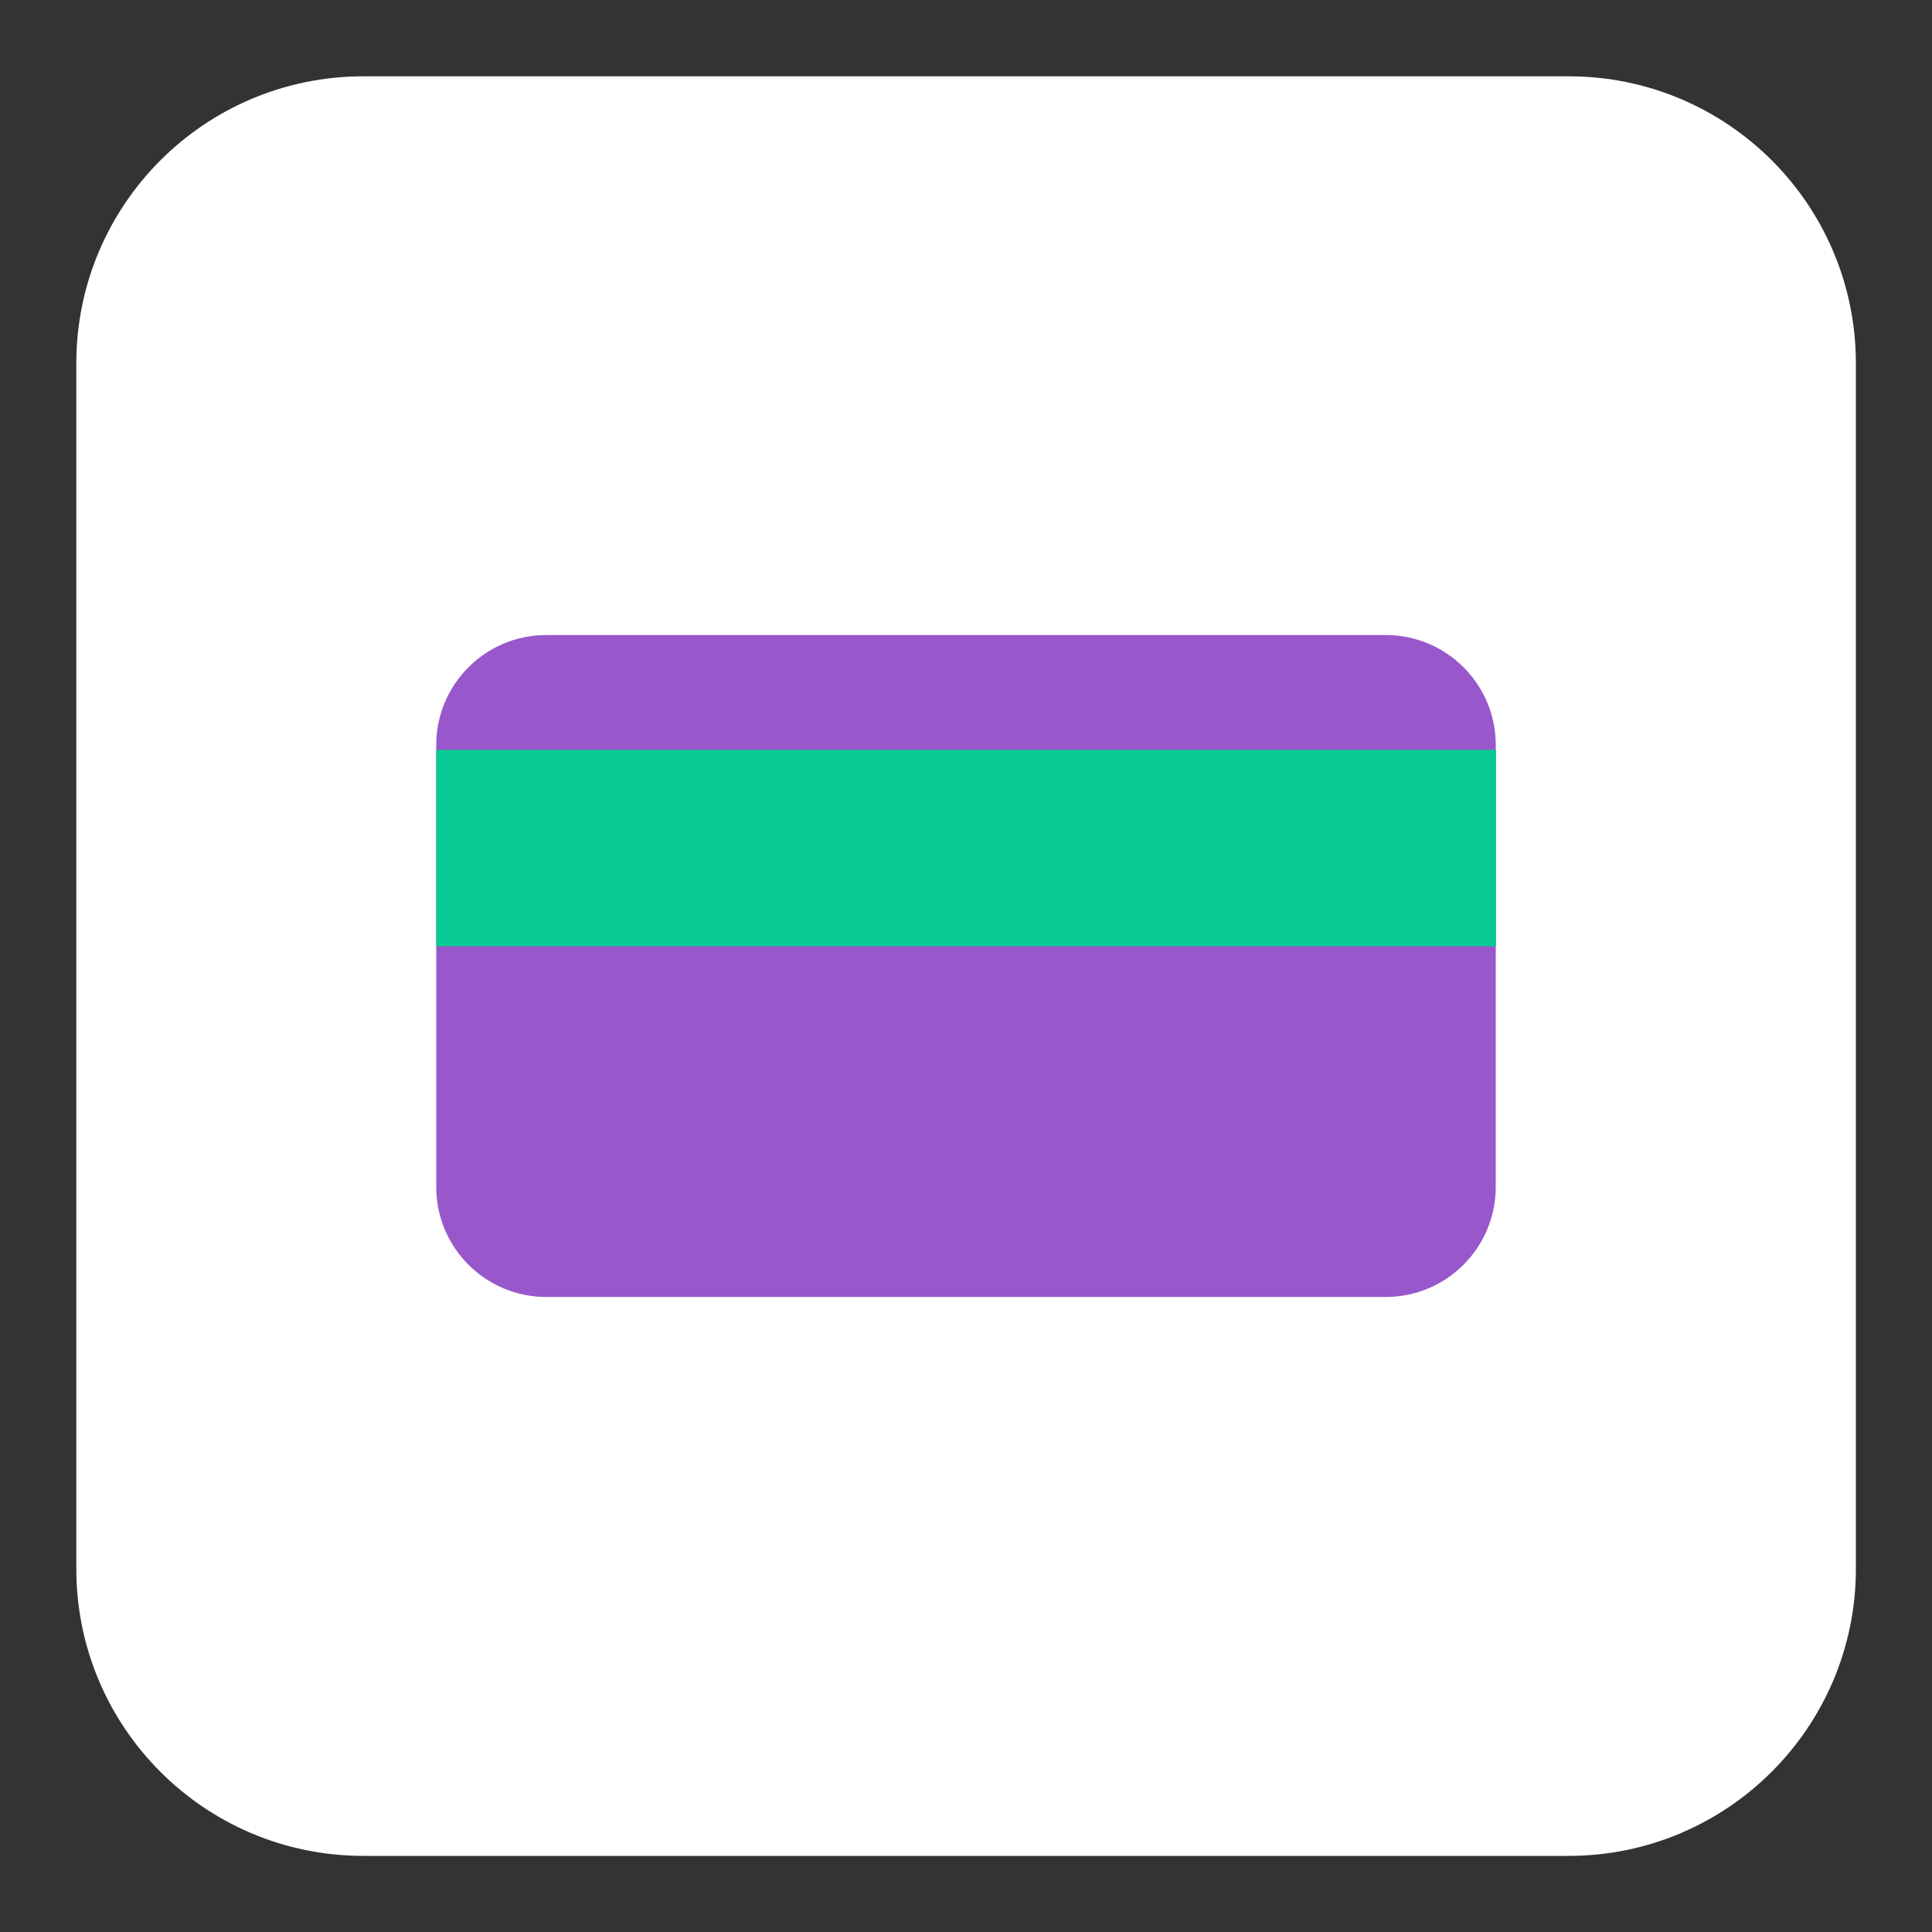
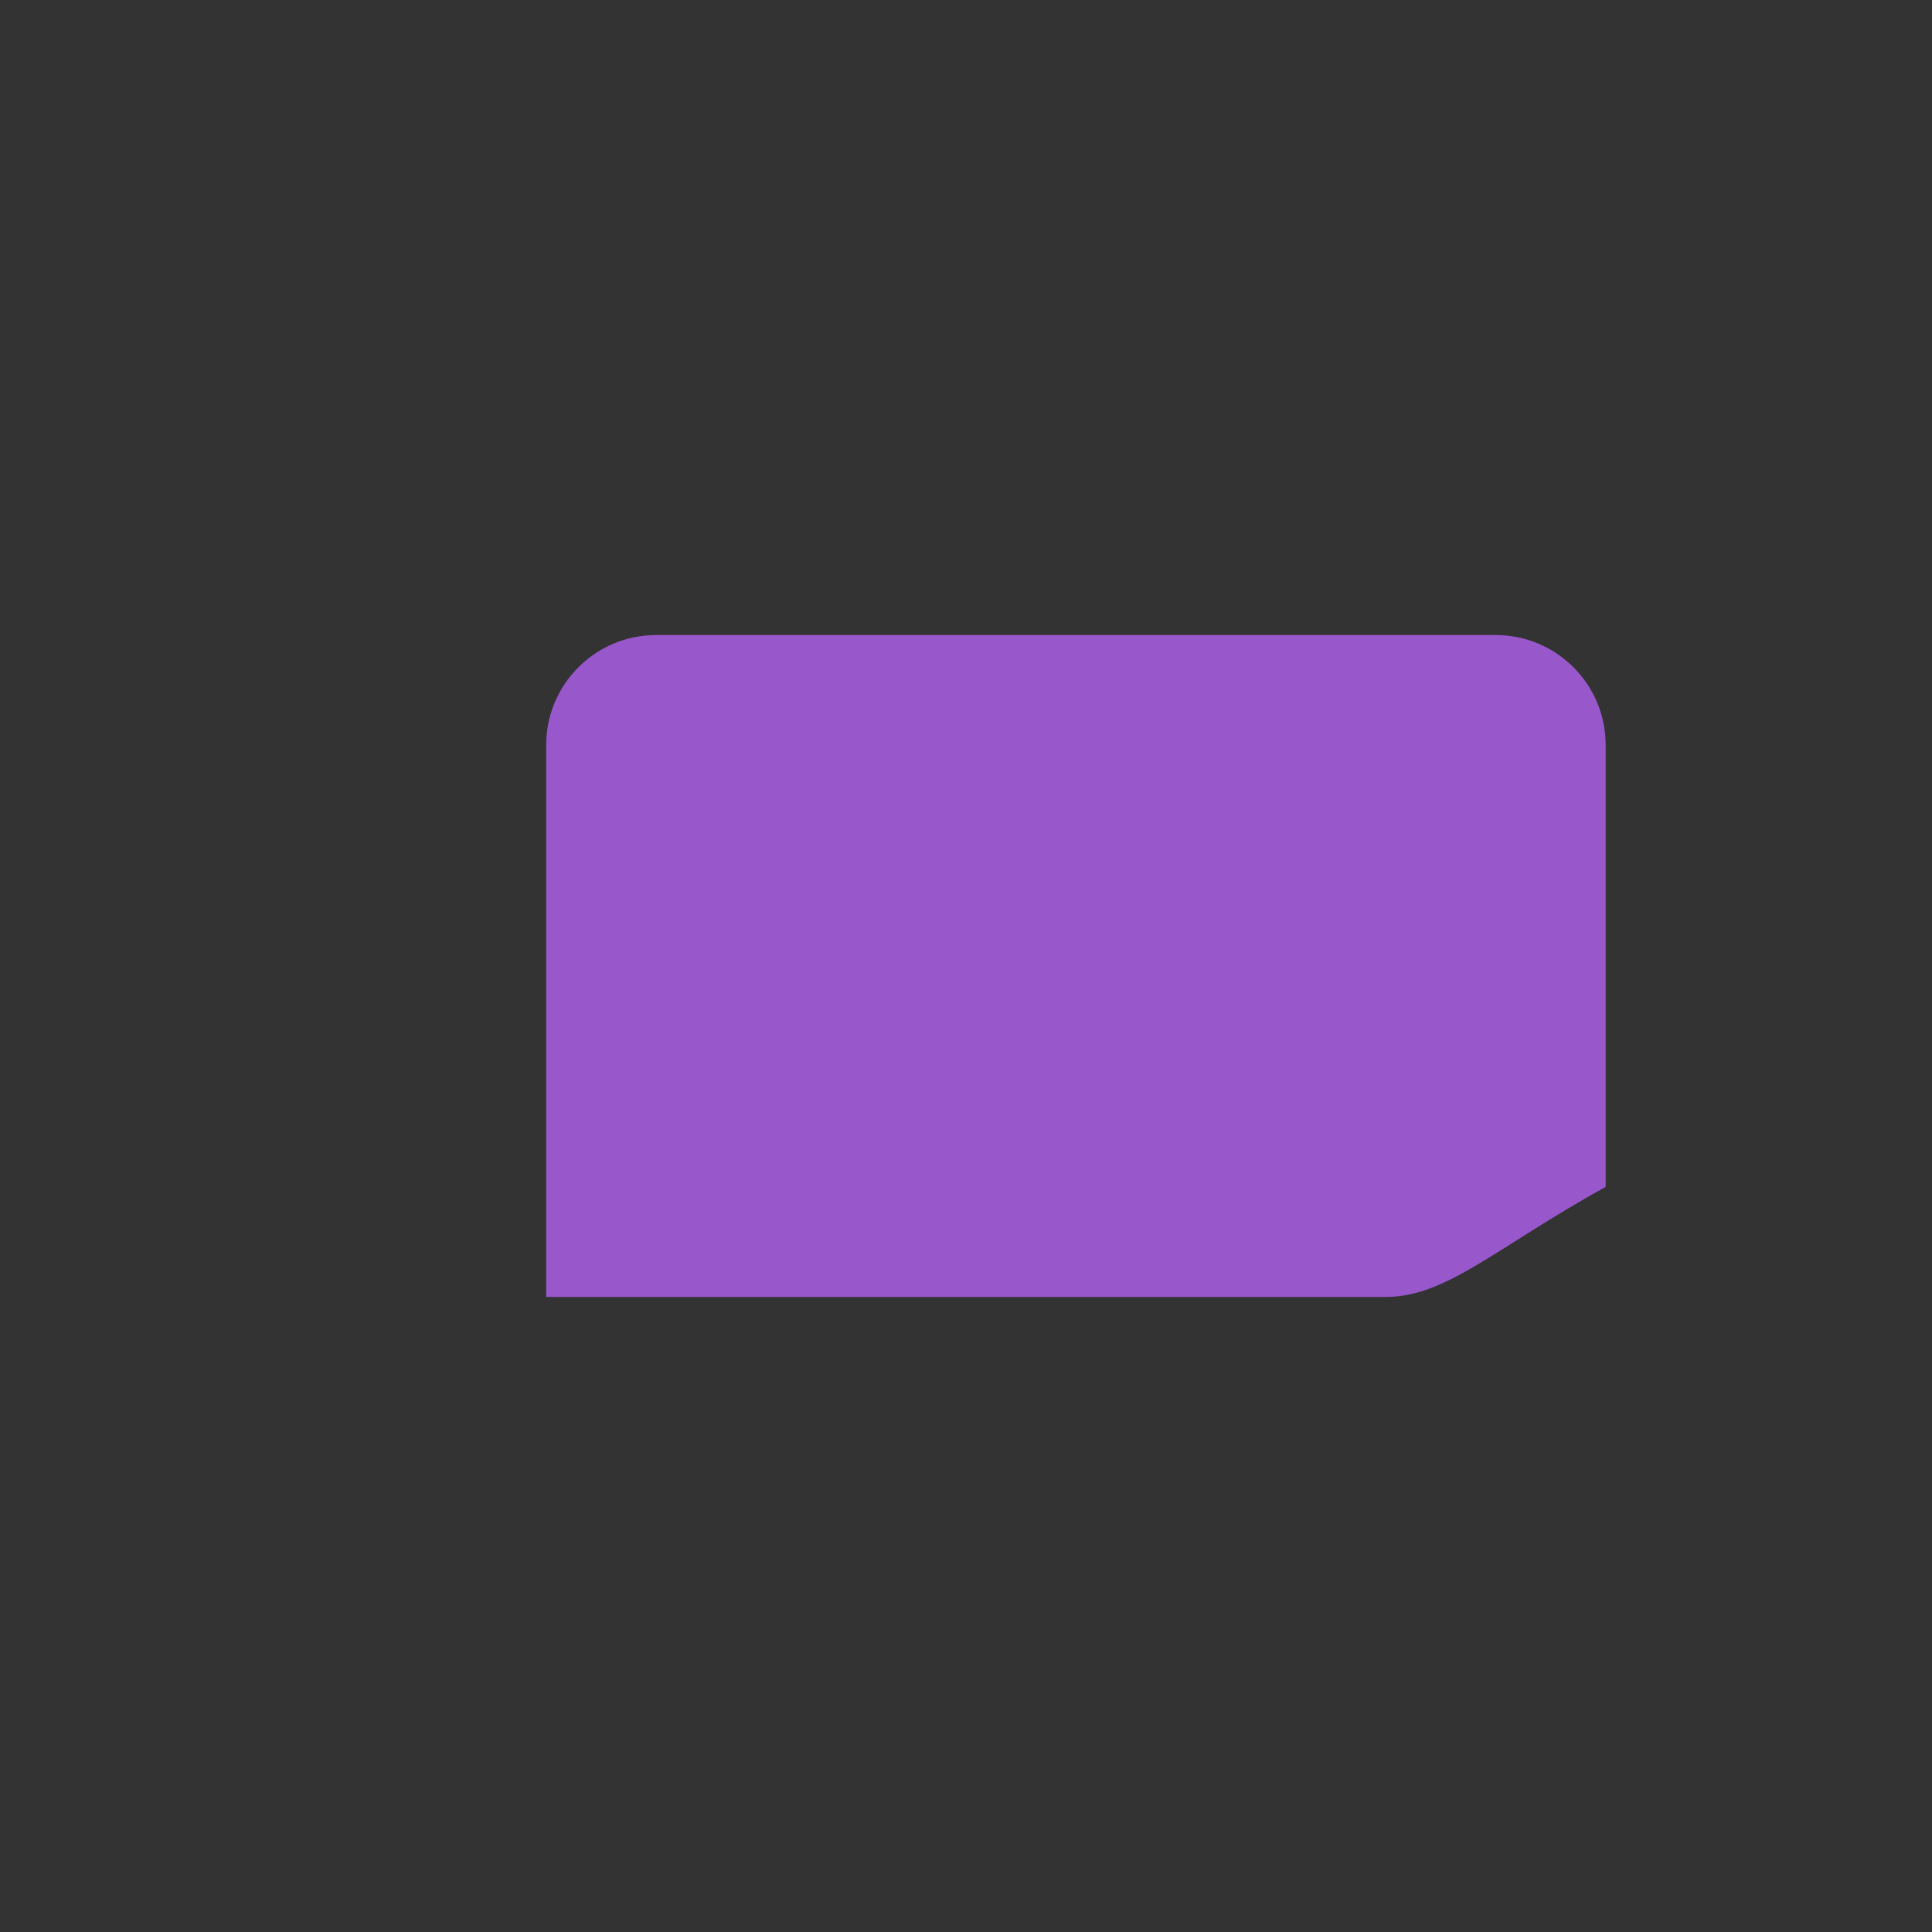
<svg xmlns="http://www.w3.org/2000/svg" version="1.1" id="Capa_1" x="0px" y="0px" viewBox="0 0 100 100" style="enable-background:new 0 0 100 100;" xml:space="preserve">
  <rect x="0" y="0" width="100" height="100" fill="#333333" stroke="none" />
  <style type="text/css">
	.st0{fill:#08CA94;stroke:#170F37;stroke-width:4.38;stroke-miterlimit:10;}
	.st1{fill:none;stroke:#9857CB;stroke-width:31.881;stroke-miterlimit:10;}
	.st2{fill:#170F37;}
	.st3{fill:#FFC500;}
	.st4{fill:#9857CB;}
	.st5{fill:#08CA94;}
	.st6{fill:#FF5C2A;}
	.st7{fill:#089D78;}
	.st8{fill:#FFFFFF;}
	.st9{fill:#08CA94;stroke:#170F37;stroke-width:4;stroke-miterlimit:10;}
	.st10{fill:none;stroke:#170F37;stroke-width:3;stroke-miterlimit:10;}
	.st11{clip-path:url(#SVGID_2_);}
	.st12{fill:#FF5C2A;stroke:#170F37;stroke-width:3;stroke-miterlimit:10;}
	.st13{fill:#FFFBEB;stroke:#170F37;stroke-width:3;stroke-miterlimit:10;}
	.st14{fill:#173450;stroke:#170F37;stroke-width:3;stroke-miterlimit:10;}
	.st15{fill:#08C078;stroke:#170F37;stroke-width:3;stroke-miterlimit:10;}
	.st16{fill:#FFC500;stroke:#170F37;stroke-width:3;stroke-miterlimit:10;}
	.st17{fill:#08CA94;stroke:#170F37;stroke-width:3;stroke-miterlimit:10;}
	.st18{fill:#089D78;stroke:#170F37;stroke-width:3;stroke-miterlimit:10;}
	.st19{fill:#9857CB;stroke:#170F37;stroke-width:3;stroke-miterlimit:10;}
	.st20{fill:none;stroke:#170F37;stroke-width:9;stroke-miterlimit:10;}
	.st21{fill:#08CA94;stroke:#170F37;stroke-width:6.065;stroke-miterlimit:10;}
	.st22{clip-path:url(#SVGID_4_);}
	.st23{fill:#FF5C2A;stroke:#170F37;stroke-width:2.022;stroke-miterlimit:10;}
	.st24{fill:#FFFBEB;stroke:#170F37;stroke-width:2.022;stroke-miterlimit:10;}
	.st25{fill:#173450;stroke:#170F37;stroke-width:2.022;stroke-miterlimit:10;}
	.st26{fill:#08C078;stroke:#170F37;stroke-width:2.022;stroke-miterlimit:10;}
	.st27{fill:#FFC500;stroke:#170F37;stroke-width:2.022;stroke-miterlimit:10;}
	.st28{fill:#08CA94;stroke:#170F37;stroke-width:2.022;stroke-miterlimit:10;}
	.st29{fill:#089D78;stroke:#170F37;stroke-width:2.022;stroke-miterlimit:10;}
	.st30{fill:#9857CB;stroke:#170F37;stroke-width:2.022;stroke-miterlimit:10;}
	.st31{fill:#FFC500;stroke:#170F37;stroke-width:2.482;stroke-miterlimit:10;}
	.st32{fill:none;stroke:#170F37;stroke-width:2.544;stroke-linecap:round;stroke-linejoin:round;stroke-miterlimit:10;}
	.st33{clip-path:url(#SVGID_6_);}
	.st34{fill:#170F37;stroke:#170F37;stroke-miterlimit:10;}
	.st35{fill:#08CA94;stroke:#170F37;stroke-width:2.482;stroke-miterlimit:10;}
	.st36{fill:#9857CB;stroke:#170F37;stroke-width:2.482;stroke-miterlimit:10;}
	.st37{fill:#FFC500;stroke:#170F37;stroke-width:2;stroke-linecap:round;stroke-linejoin:round;stroke-miterlimit:10;}
	.st38{fill:#08CA94;stroke:#170F37;stroke-width:2.337;stroke-miterlimit:10;}
	.st39{fill:#9857CB;stroke:#170F37;stroke-width:2.171;stroke-miterlimit:10;}
	.st40{fill:#FFC500;stroke:#170F37;stroke-width:2.134;stroke-miterlimit:10;}
	.st41{fill:none;stroke:#170F37;stroke-width:2;stroke-linecap:round;stroke-linejoin:round;stroke-miterlimit:10;}
	.st42{fill:none;stroke:#170F37;stroke-width:2.482;stroke-miterlimit:10;}
	.st43{clip-path:url(#SVGID_8_);}
	.st44{fill:none;stroke:#9857CB;stroke-width:2.482;stroke-miterlimit:10;}
	.st45{clip-path:url(#SVGID_10_);}
	.st46{fill:#FFFBEB;}
	.st47{fill:#173450;}
	.st48{fill:#08C078;}
	.st49{fill:none;stroke:#9857CB;stroke-width:1.012;stroke-miterlimit:10;}
	.st50{clip-path:url(#SVGID_12_);}
	.st51{fill:#170F37;stroke:#170F37;stroke-width:0.379;stroke-miterlimit:10;}
	.st52{fill:none;stroke:#170F37;stroke-width:0.697;stroke-linecap:round;stroke-linejoin:round;stroke-miterlimit:10;}
	.st53{fill:#170F37;stroke:#170F37;stroke-width:0.887;stroke-miterlimit:10;}
	.st54{fill:#08CA94;stroke:#170F37;stroke-width:2.201;stroke-miterlimit:10;}
	.st55{fill:#9857CB;stroke:#170F37;stroke-width:2.201;stroke-miterlimit:10;}
	.st56{fill:#FFC500;stroke:#170F37;stroke-width:1.773;stroke-linecap:round;stroke-linejoin:round;stroke-miterlimit:10;}
</style>
  <g>
-     <path class="st8" d="M81.19,96.06H18.81c-8.21,0-14.86-6.65-14.86-14.86V18.81c0-8.21,6.65-14.86,14.86-14.86h62.39   c8.21,0,14.86,6.65,14.86,14.86v62.39C96.06,89.4,89.4,96.06,81.19,96.06z" />
    <g>
-       <path class="st4" d="M71.73,67.13H28.27c-3.14,0-5.69-2.55-5.69-5.69V38.56c0-3.14,2.55-5.69,5.69-5.69h43.46    c3.14,0,5.69,2.55,5.69,5.69v22.87C77.42,64.58,74.87,67.13,71.73,67.13z" />
-       <rect x="22.58" y="38.81" class="st5" width="54.85" height="10.17" />
+       <path class="st4" d="M71.73,67.13H28.27V38.56c0-3.14,2.55-5.69,5.69-5.69h43.46    c3.14,0,5.69,2.55,5.69,5.69v22.87C77.42,64.58,74.87,67.13,71.73,67.13z" />
    </g>
  </g>
</svg>